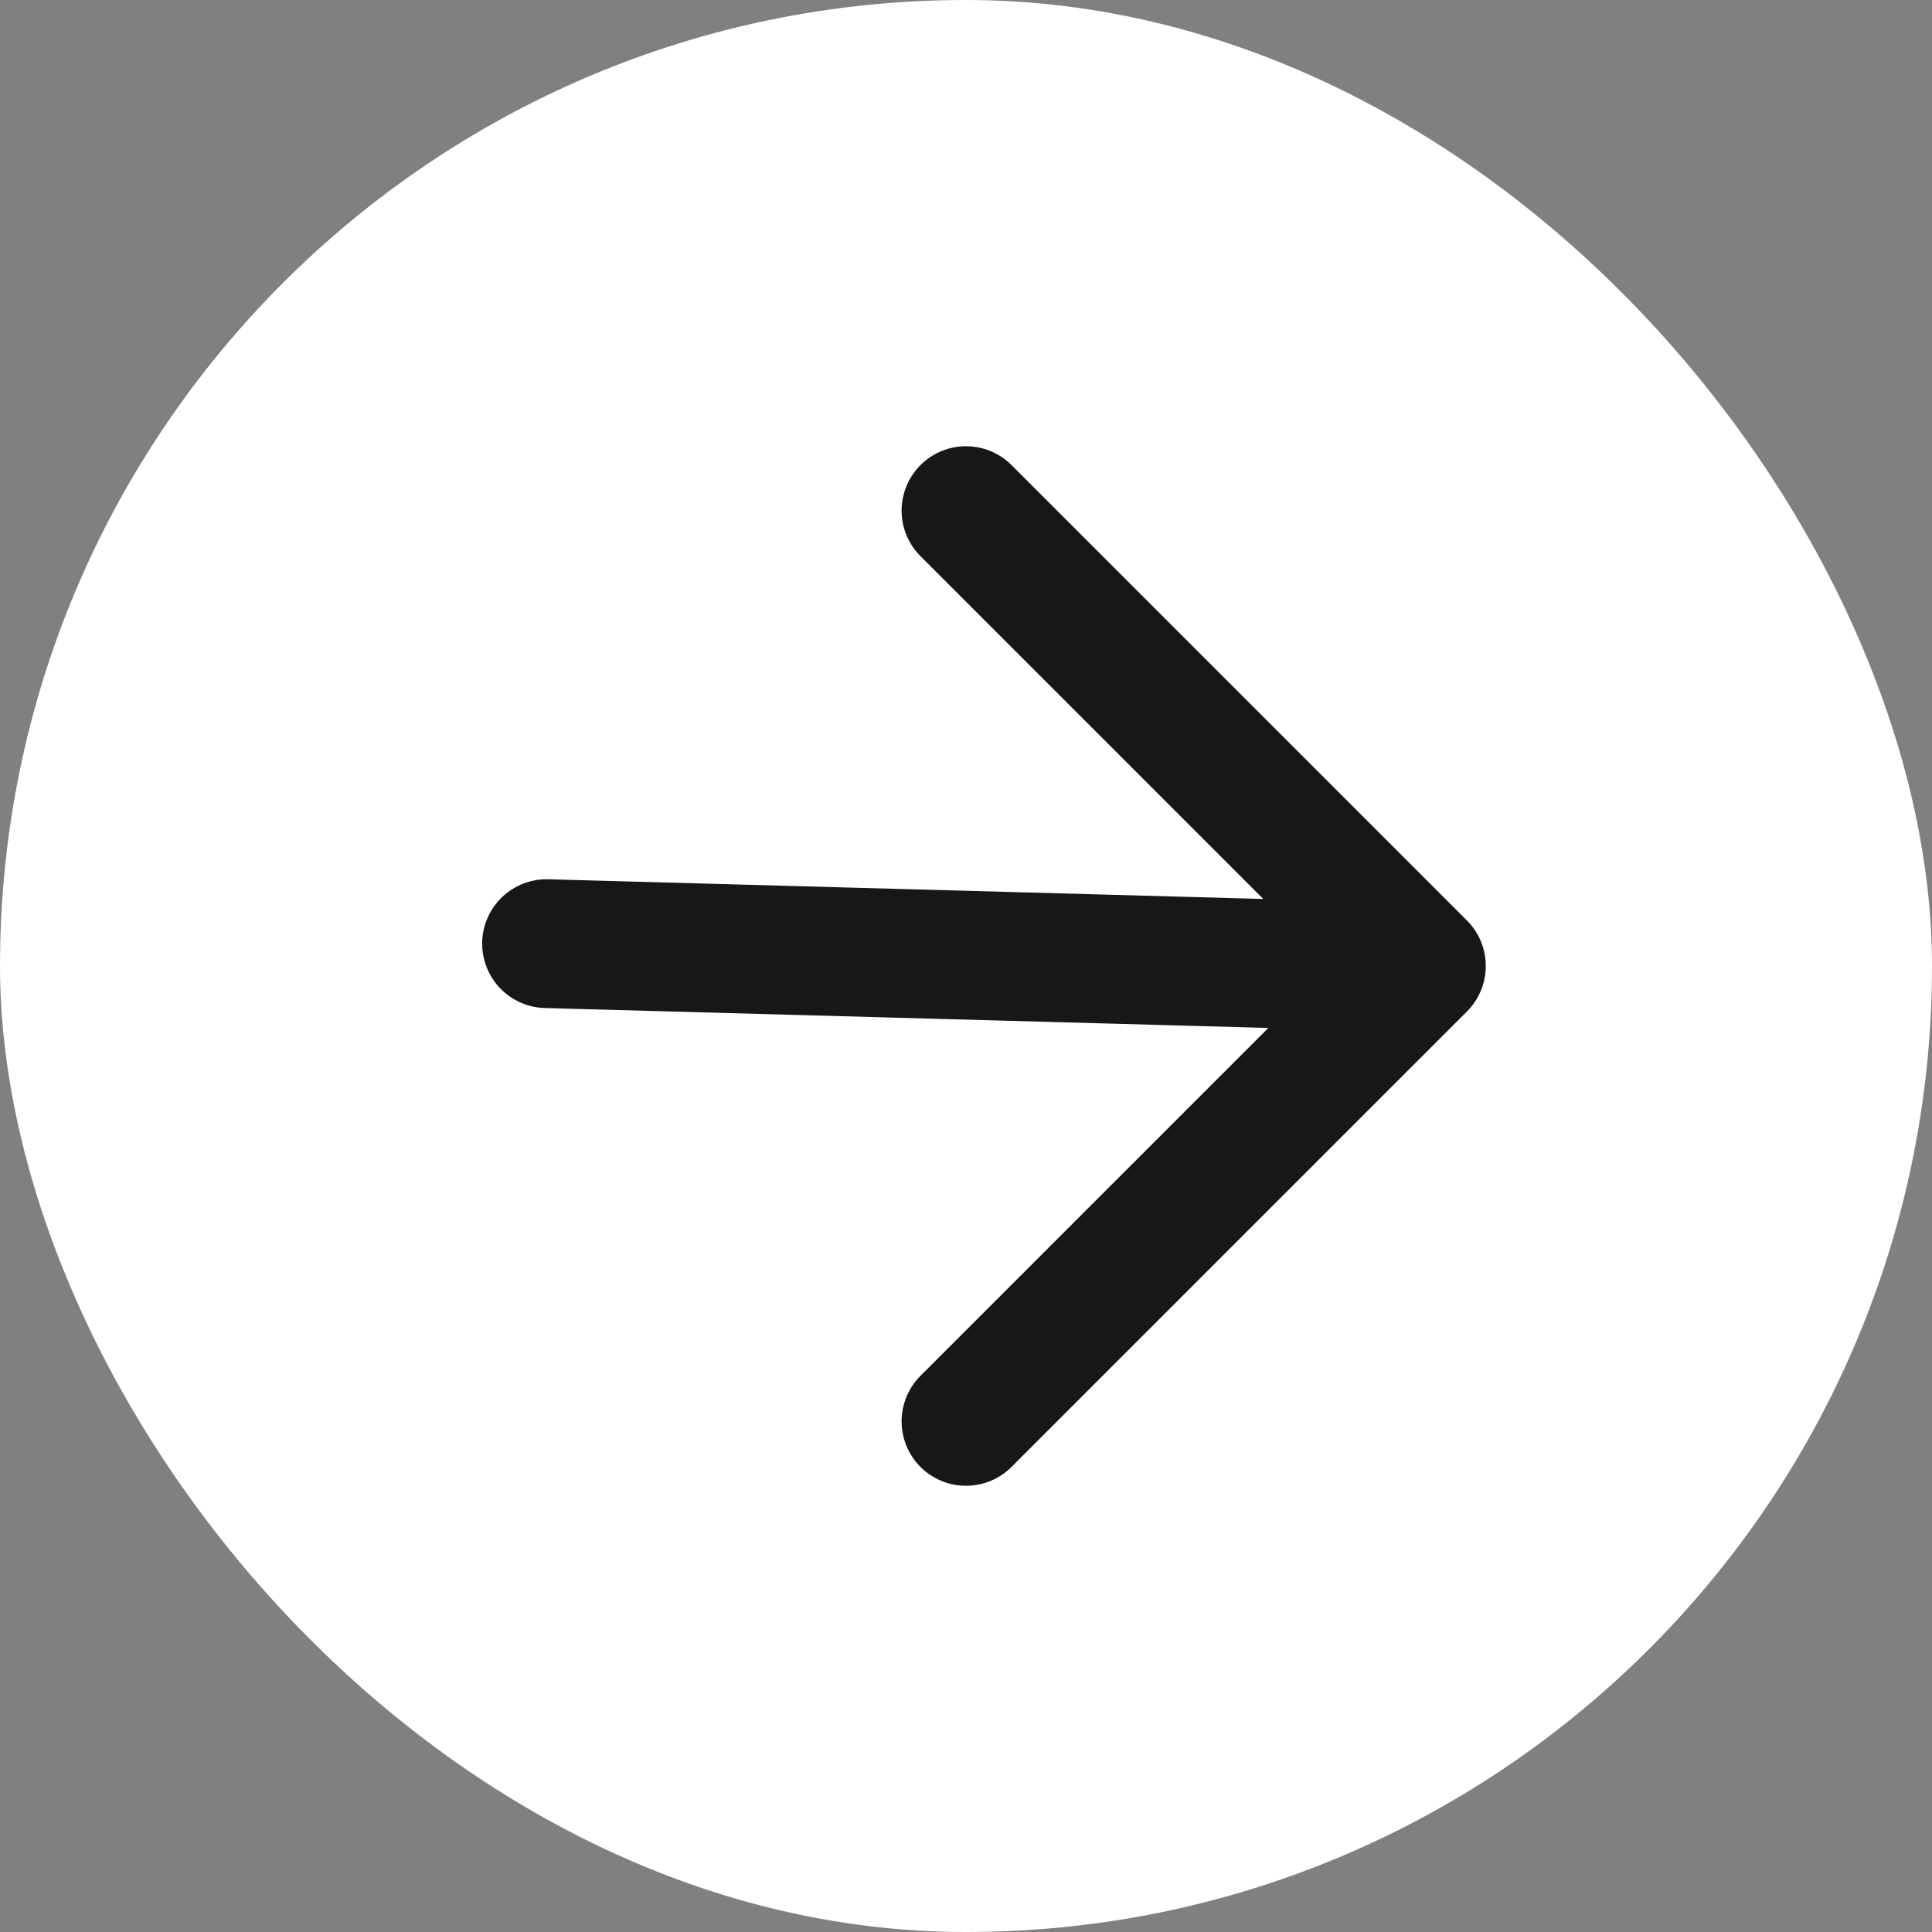
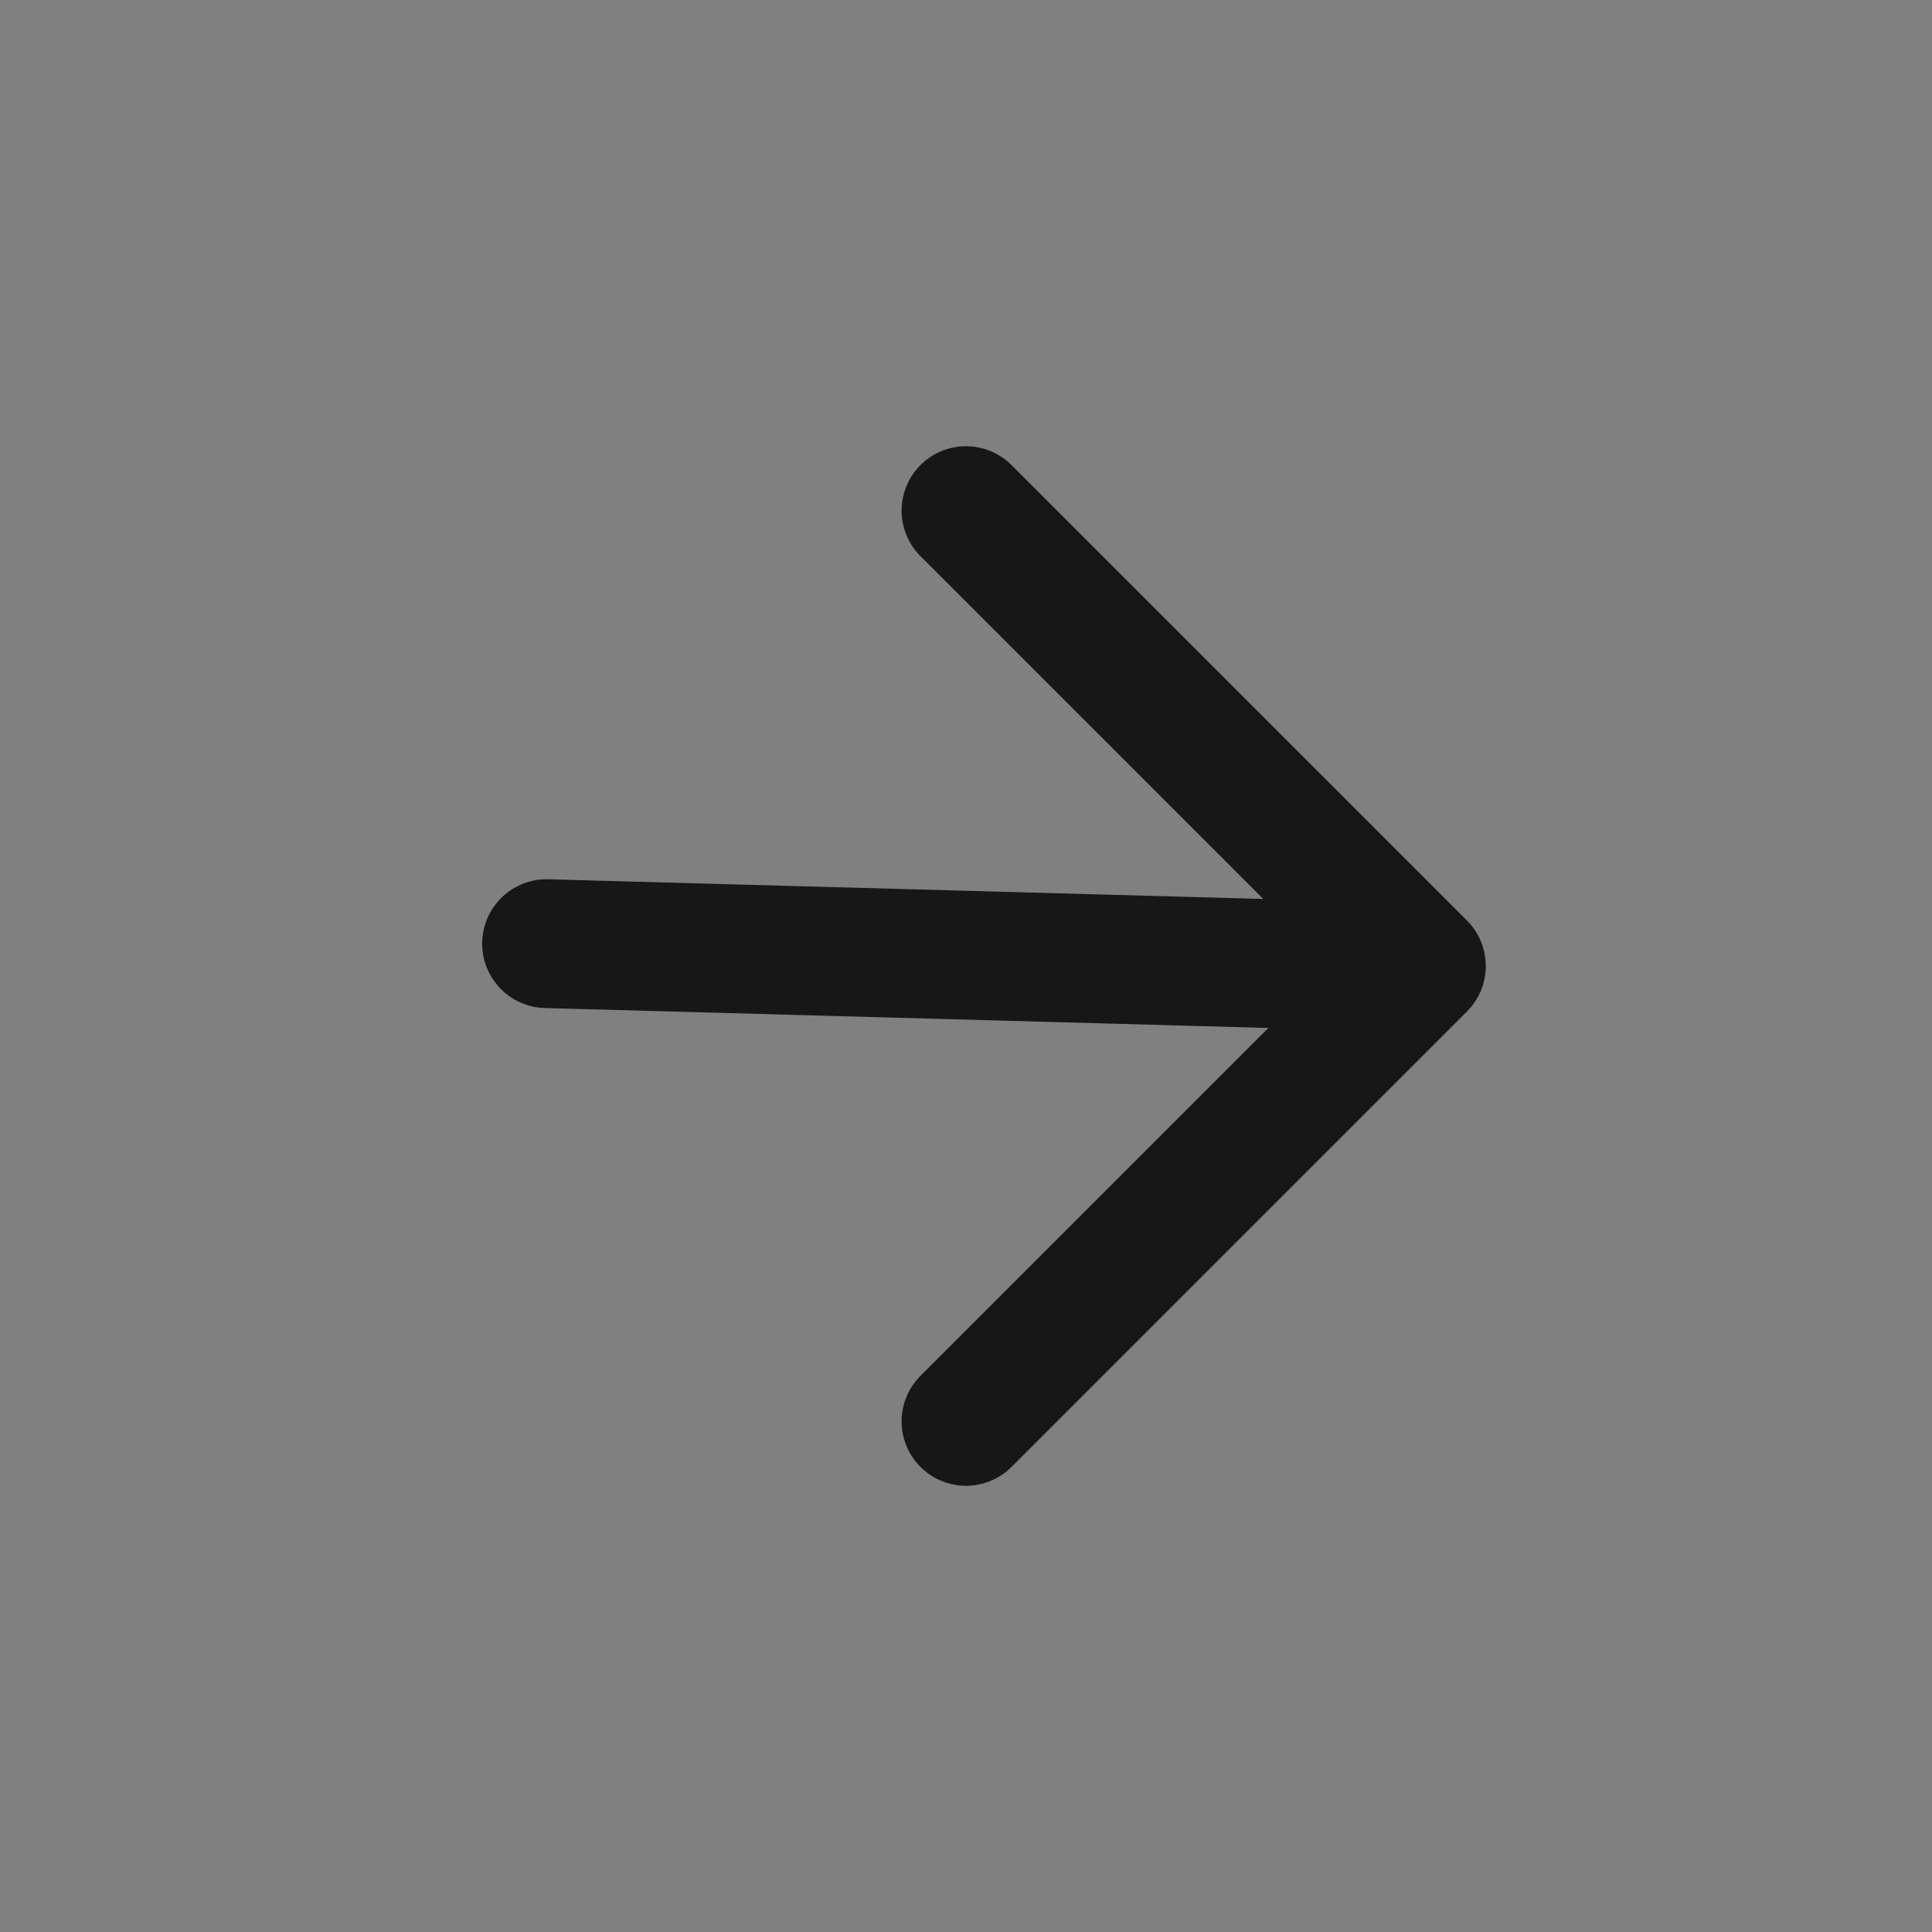
<svg xmlns="http://www.w3.org/2000/svg" width="30" height="30" viewBox="0 0 30 30" fill="none">
  <rect x="0" y="0" width="30" height="30" fill="#808080" stroke="none" />
-   <rect width="30" height="30" rx="15" fill="white" />
  <path d="M15 7.929L22.071 15L15 22.071M21.089 15L8.487 14.653" stroke="#171717" stroke-width="2" stroke-linecap="round" stroke-linejoin="round" />
</svg>